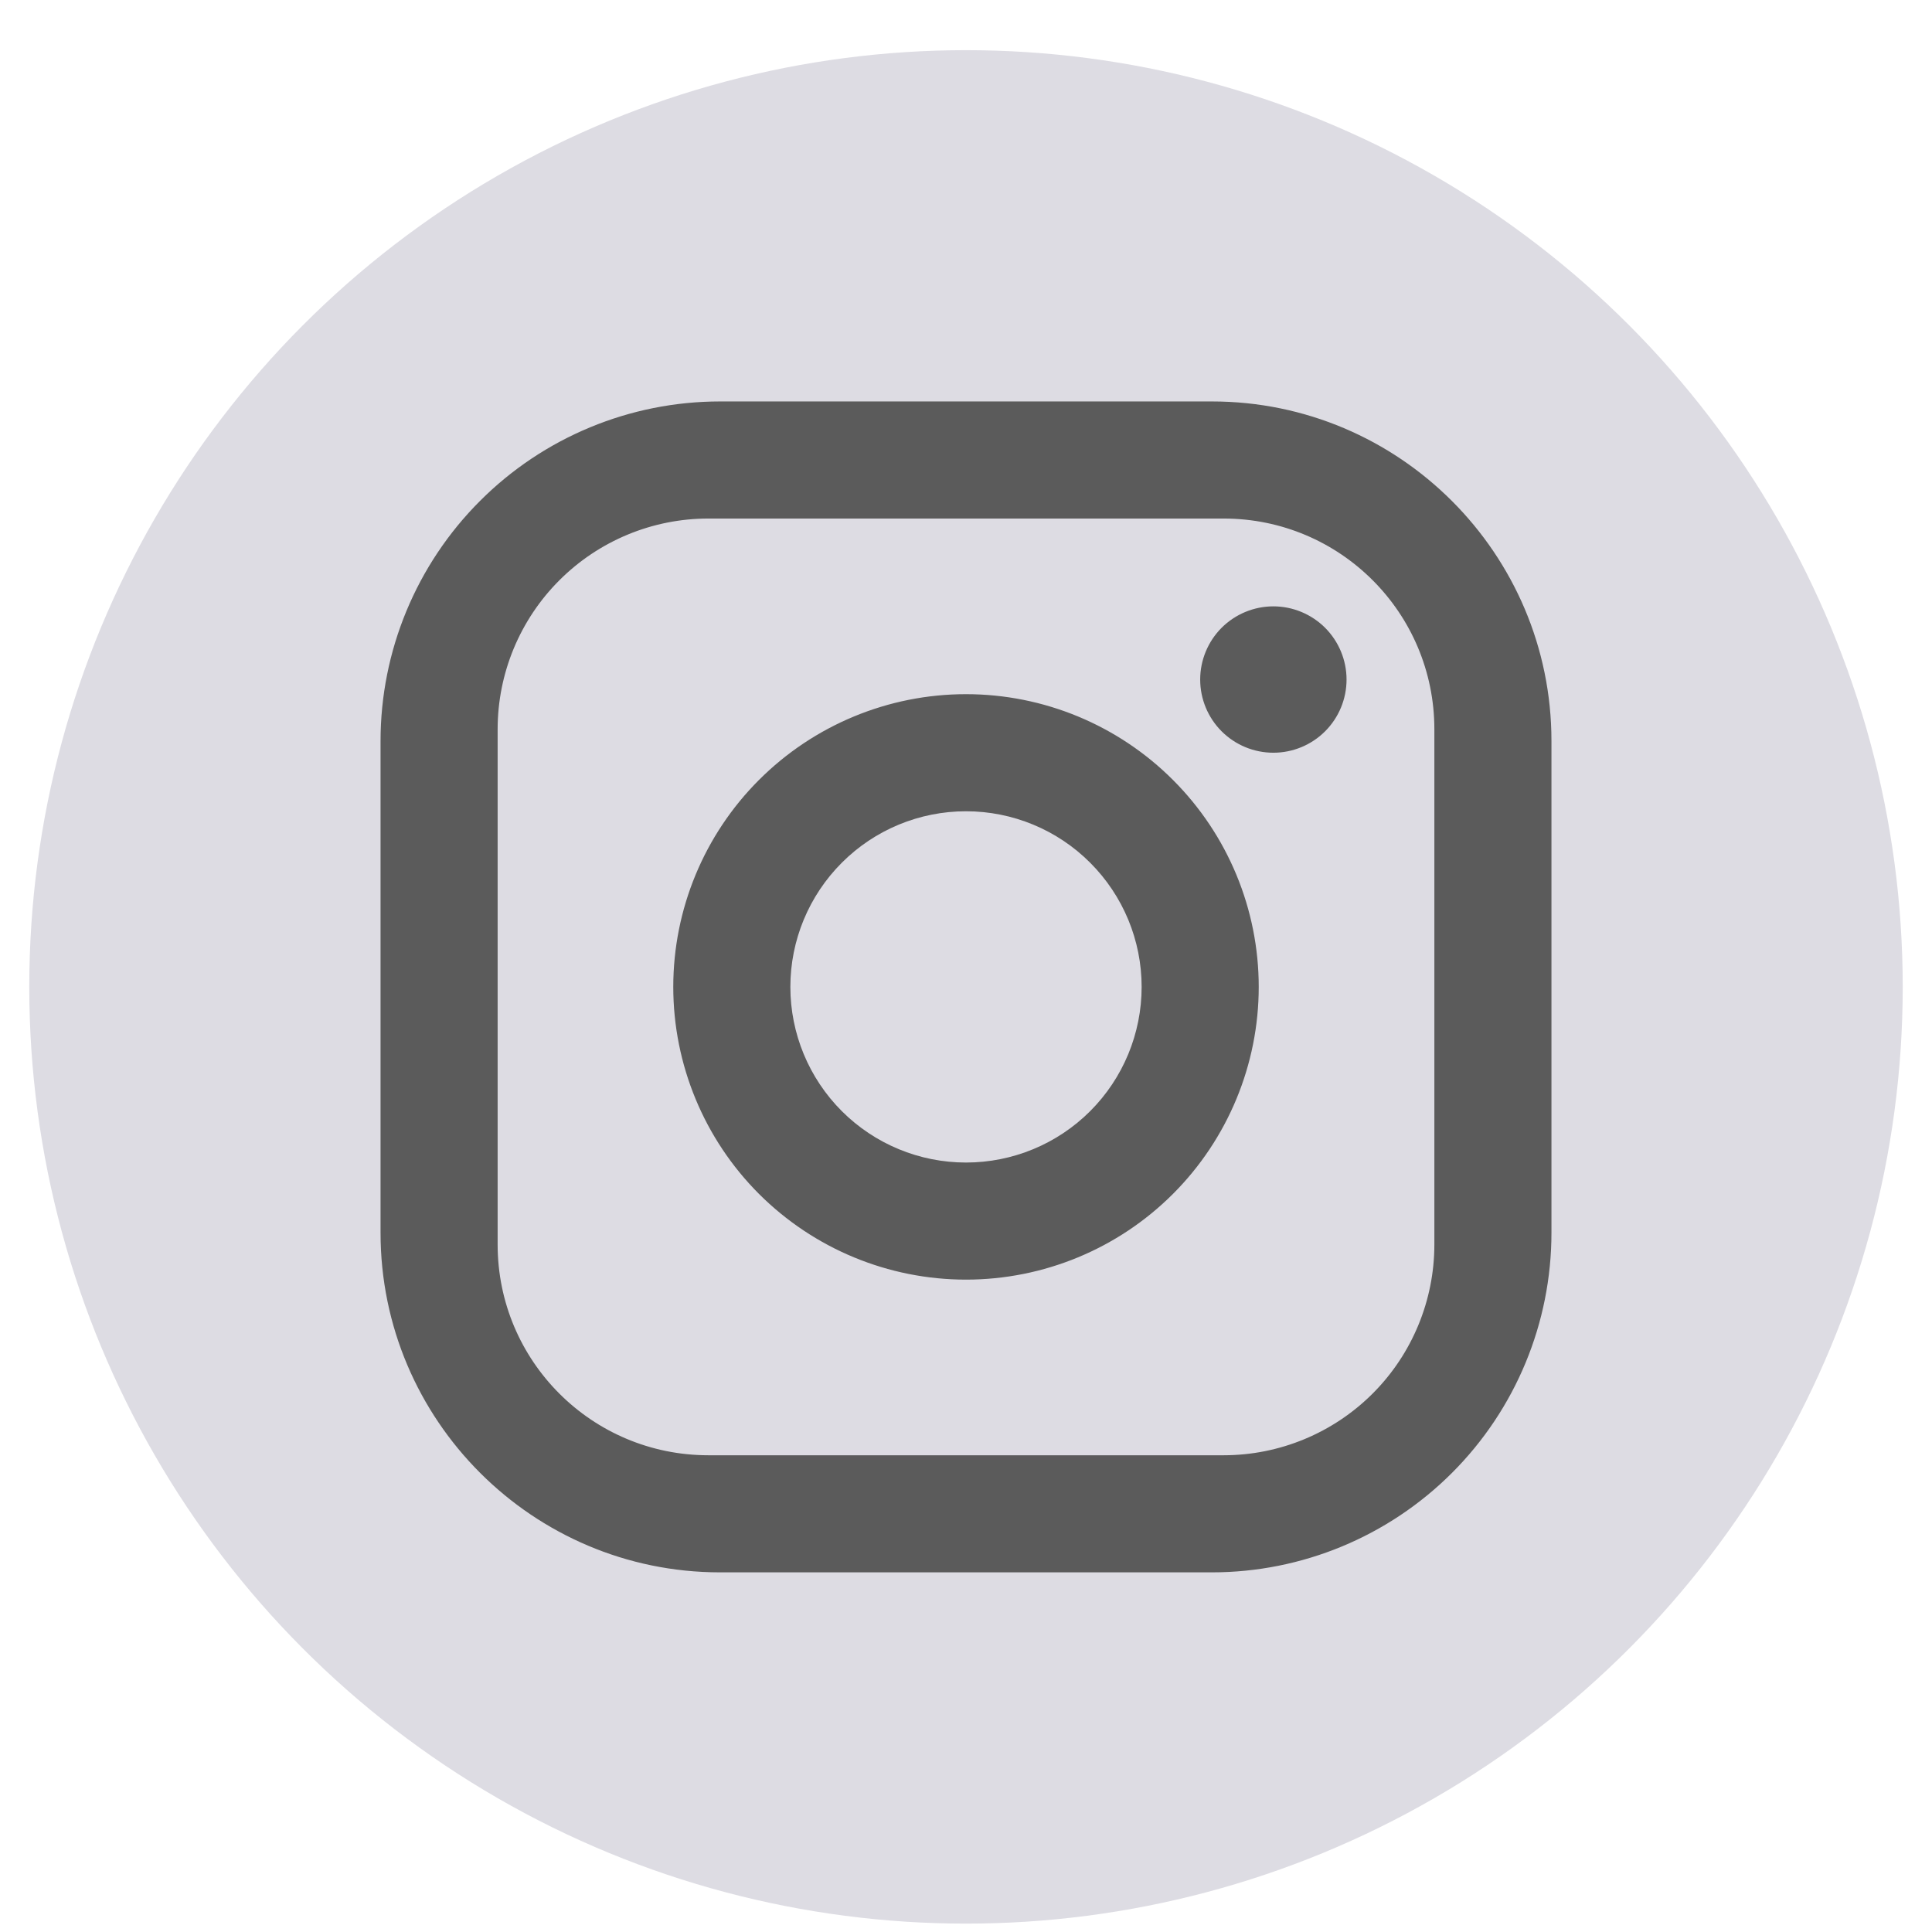
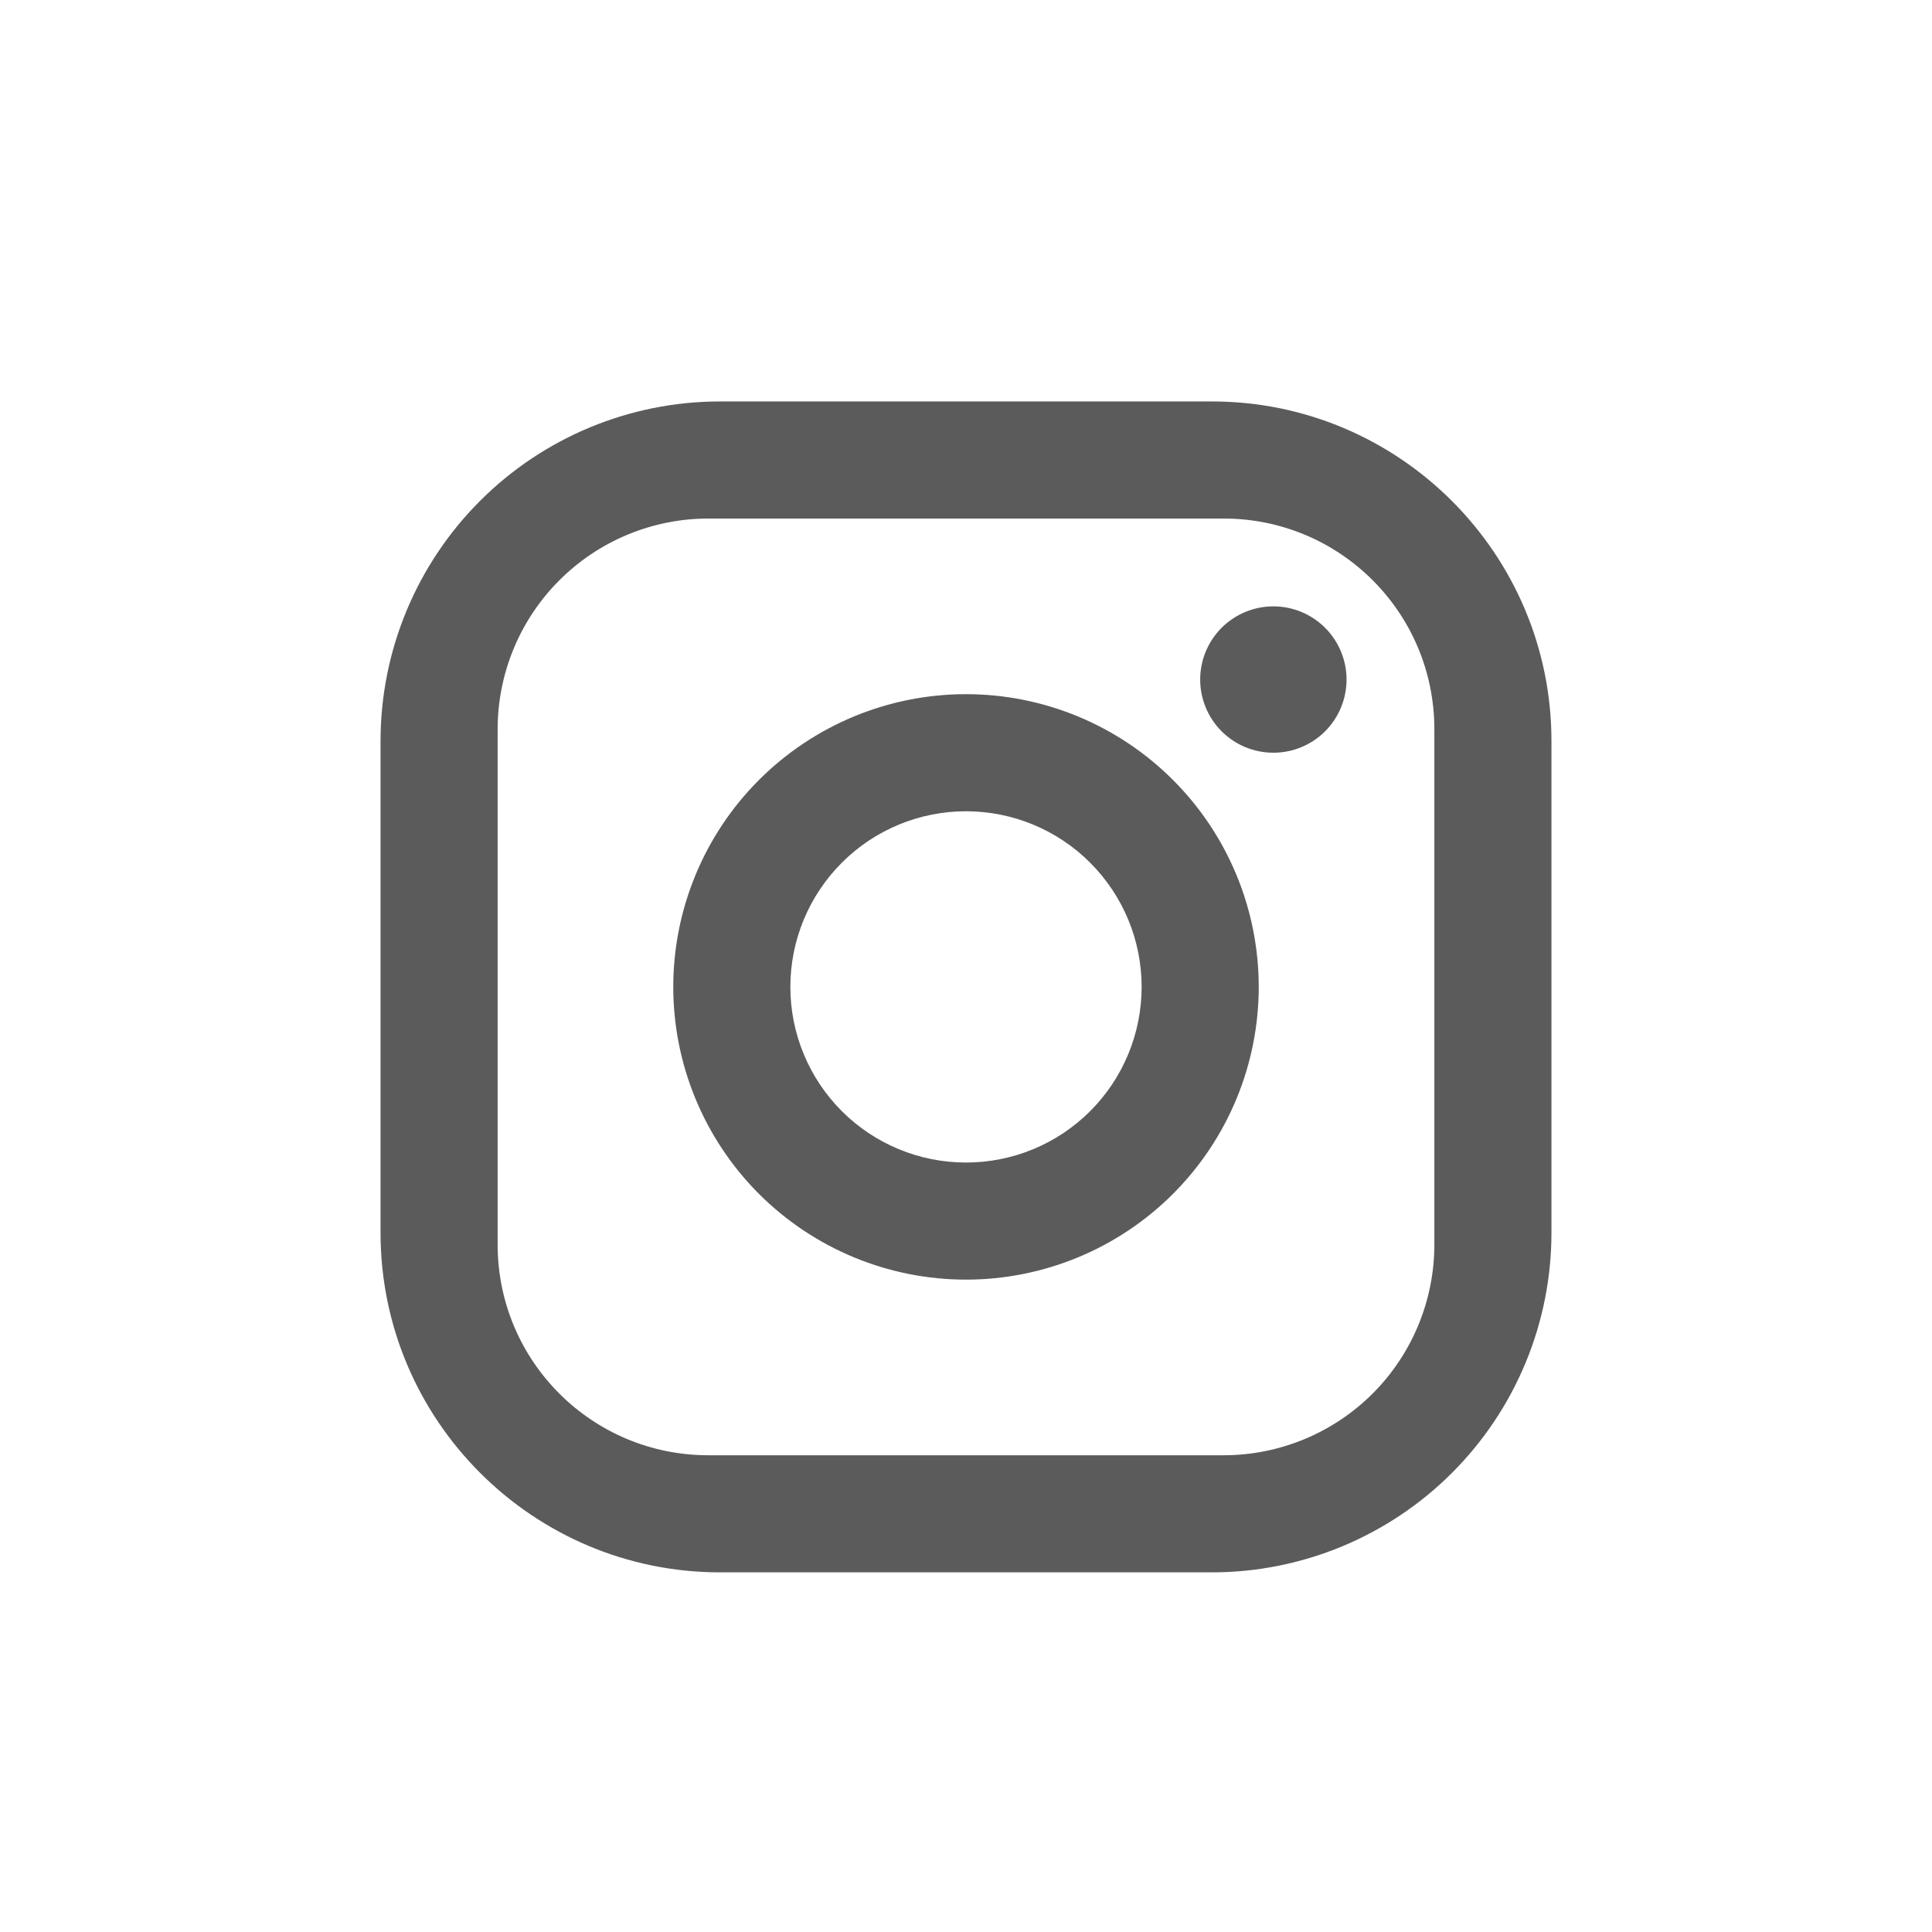
<svg xmlns="http://www.w3.org/2000/svg" width="32" height="32" viewBox="0 0 32 33" fill="none">
-   <circle cx="16" cy="16.857" r="16" fill="#DDDCE3" />
  <path d="M11.8 6.857H20.2C23.4 6.857 26 9.457 26 12.657V21.057C26 22.595 25.389 24.071 24.301 25.158C23.213 26.246 21.738 26.857 20.2 26.857H11.8C8.6 26.857 6 24.257 6 21.057V12.657C6 11.119 6.611 9.644 7.699 8.556C8.786 7.468 10.262 6.857 11.8 6.857ZM11.6 8.857C10.645 8.857 9.73 9.236 9.054 9.912C8.379 10.587 8 11.502 8 12.457V21.257C8 23.247 9.61 24.857 11.6 24.857H20.4C21.355 24.857 22.27 24.478 22.946 23.803C23.621 23.128 24 22.212 24 21.257V12.457C24 10.467 22.39 8.857 20.4 8.857H11.6ZM21.25 10.357C21.581 10.357 21.899 10.489 22.134 10.723C22.368 10.958 22.5 11.276 22.5 11.607C22.5 11.939 22.368 12.257 22.134 12.491C21.899 12.726 21.581 12.857 21.25 12.857C20.919 12.857 20.601 12.726 20.366 12.491C20.132 12.257 20 11.939 20 11.607C20 11.276 20.132 10.958 20.366 10.723C20.601 10.489 20.919 10.357 21.25 10.357ZM16 11.857C17.326 11.857 18.598 12.384 19.535 13.322C20.473 14.259 21 15.531 21 16.857C21 18.183 20.473 19.455 19.535 20.393C18.598 21.33 17.326 21.857 16 21.857C14.674 21.857 13.402 21.33 12.464 20.393C11.527 19.455 11 18.183 11 16.857C11 15.531 11.527 14.259 12.464 13.322C13.402 12.384 14.674 11.857 16 11.857ZM16 13.857C15.204 13.857 14.441 14.173 13.879 14.736C13.316 15.299 13 16.061 13 16.857C13 17.653 13.316 18.416 13.879 18.979C14.441 19.541 15.204 19.857 16 19.857C16.796 19.857 17.559 19.541 18.121 18.979C18.684 18.416 19 17.653 19 16.857C19 16.061 18.684 15.299 18.121 14.736C17.559 14.173 16.796 13.857 16 13.857Z" fill="#5B5B5B" />
</svg>